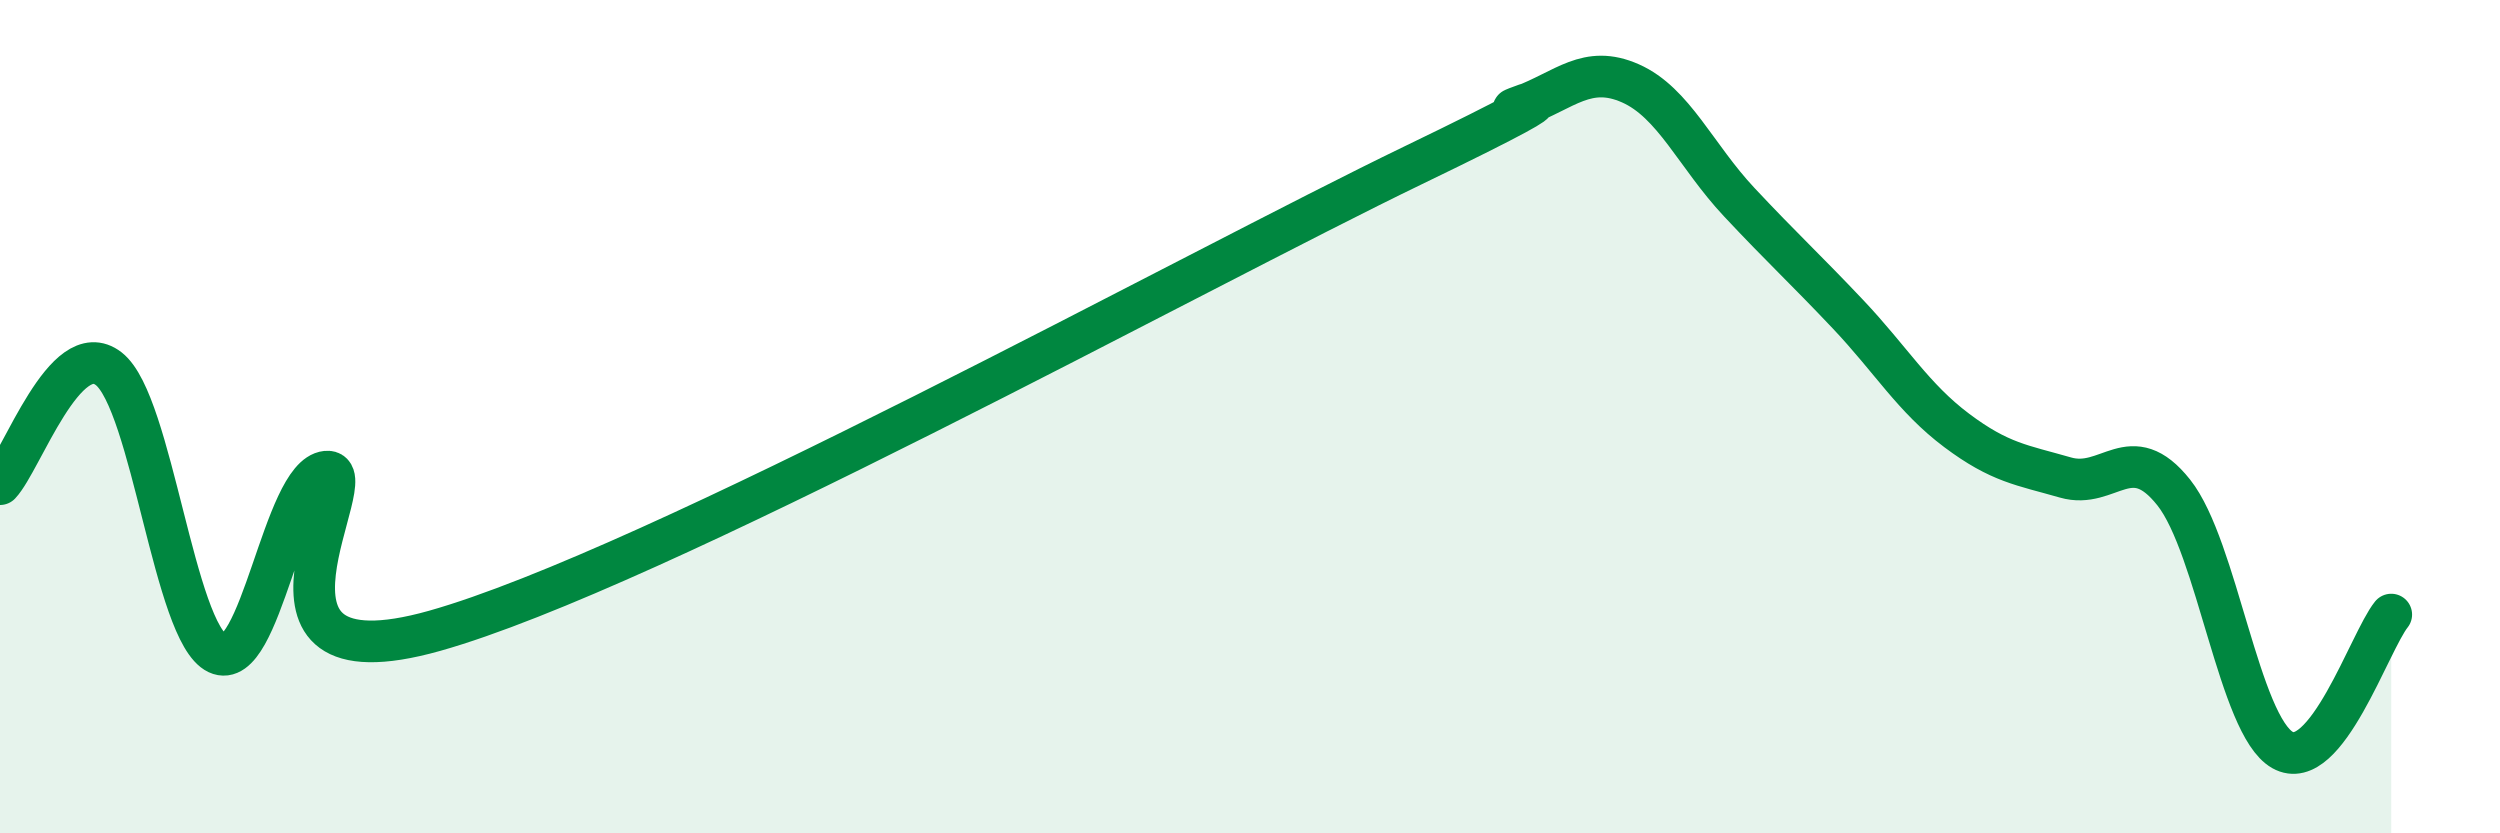
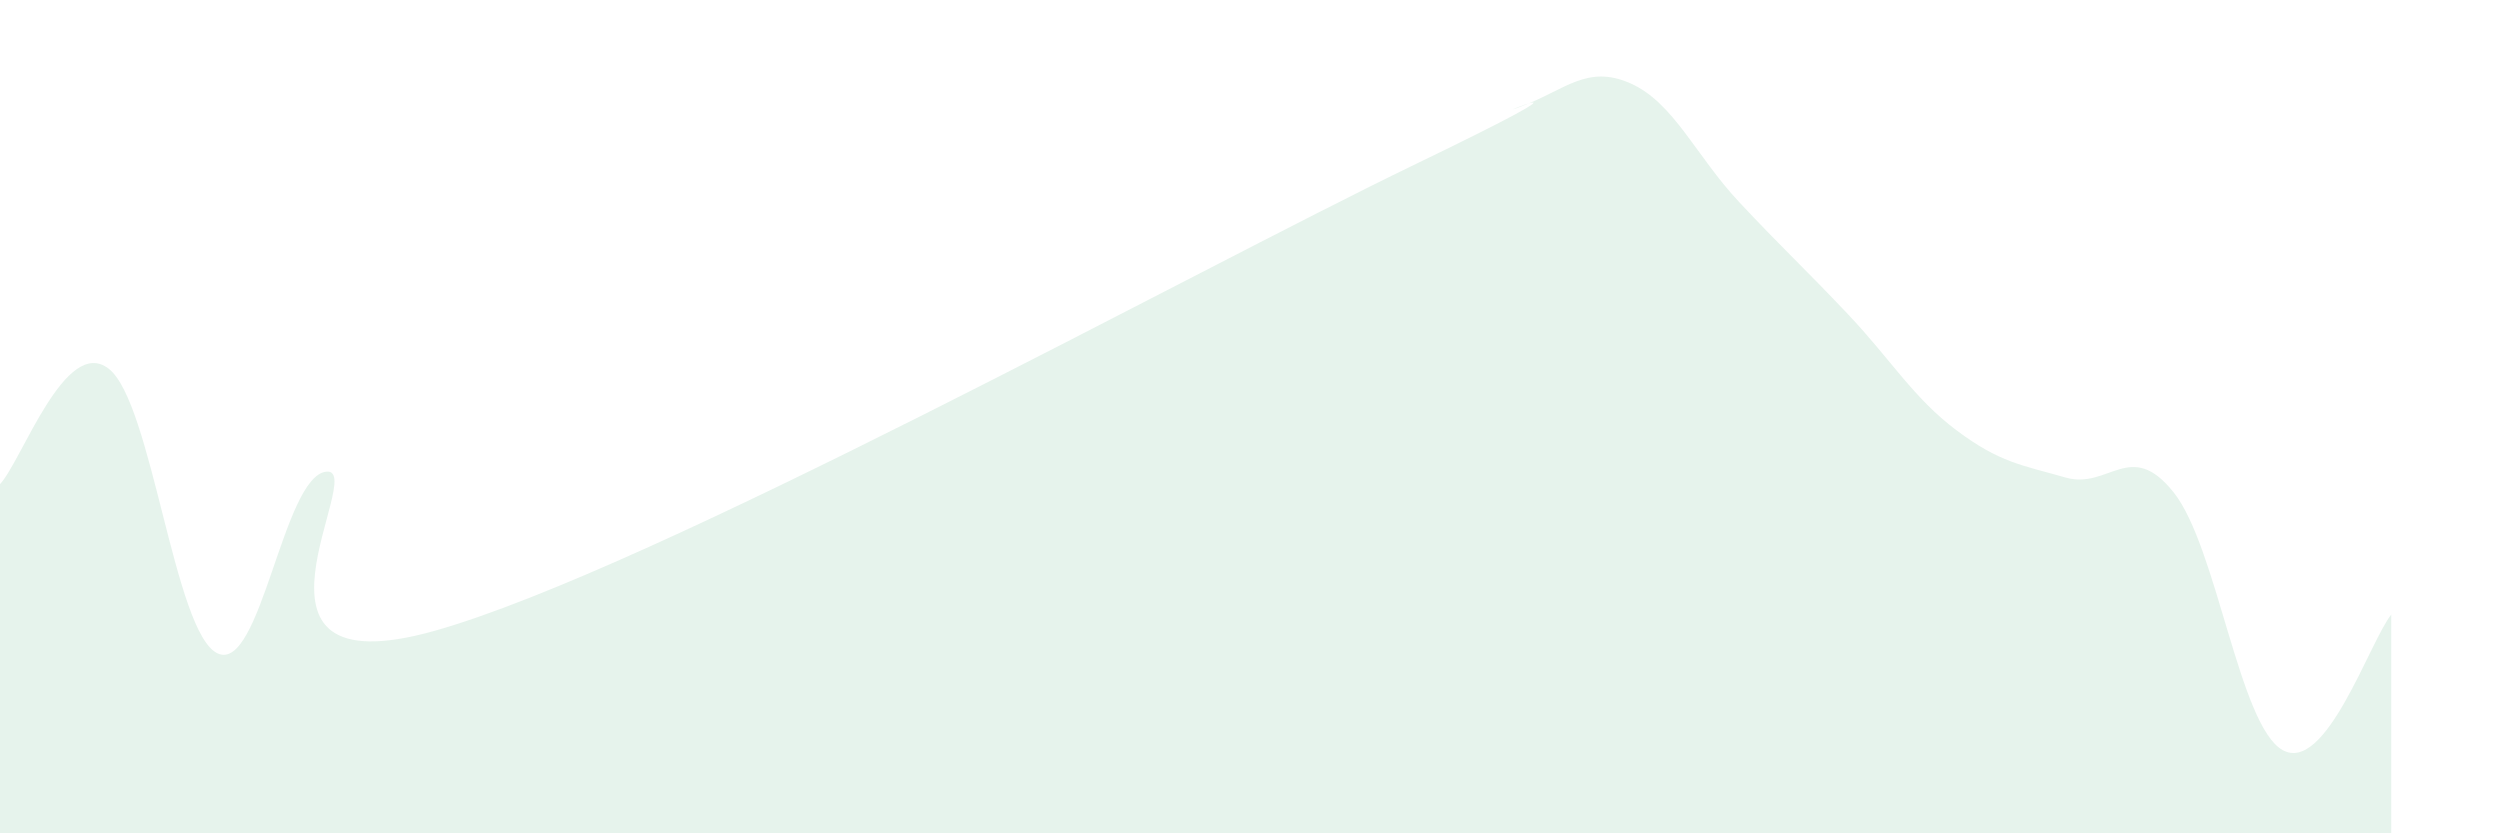
<svg xmlns="http://www.w3.org/2000/svg" width="60" height="20" viewBox="0 0 60 20">
  <path d="M 0,11.62 C 0.52,11.07 1.57,8.04 2.61,8.85 C 3.65,9.66 4.18,15.19 5.22,15.68 C 6.26,16.17 6.79,11.43 7.83,11.32 C 8.87,11.21 5.21,16.61 10.43,15.14 C 15.65,13.67 28.69,6.49 33.91,3.97 C 39.13,1.45 35.48,2.94 36.52,2.55 C 37.56,2.16 38.09,1.54 39.13,2 C 40.17,2.46 40.7,3.74 41.74,4.85 C 42.78,5.96 43.31,6.44 44.35,7.54 C 45.39,8.64 45.92,9.55 46.96,10.33 C 48,11.11 48.53,11.16 49.57,11.46 C 50.61,11.76 51.13,10.51 52.17,11.82 C 53.21,13.13 53.74,17.41 54.78,18 C 55.82,18.59 56.87,15.4 57.39,14.75L57.39 20L0 20Z" fill="#008740" opacity="0.1" stroke-linecap="round" stroke-linejoin="round" />
-   <path d="M 0,11.62 C 0.52,11.07 1.57,8.04 2.61,8.85 C 3.65,9.66 4.18,15.19 5.22,15.68 C 6.26,16.17 6.79,11.43 7.83,11.32 C 8.87,11.21 5.21,16.61 10.43,15.14 C 15.65,13.67 28.69,6.49 33.91,3.97 C 39.13,1.45 35.48,2.94 36.52,2.55 C 37.56,2.16 38.09,1.54 39.13,2 C 40.17,2.46 40.7,3.74 41.74,4.85 C 42.78,5.96 43.31,6.44 44.35,7.54 C 45.39,8.64 45.92,9.55 46.96,10.33 C 48,11.11 48.53,11.16 49.57,11.46 C 50.61,11.76 51.13,10.51 52.17,11.82 C 53.21,13.13 53.74,17.41 54.78,18 C 55.82,18.59 56.87,15.4 57.39,14.75" stroke="#008740" stroke-width="1" fill="none" stroke-linecap="round" stroke-linejoin="round" />
</svg>